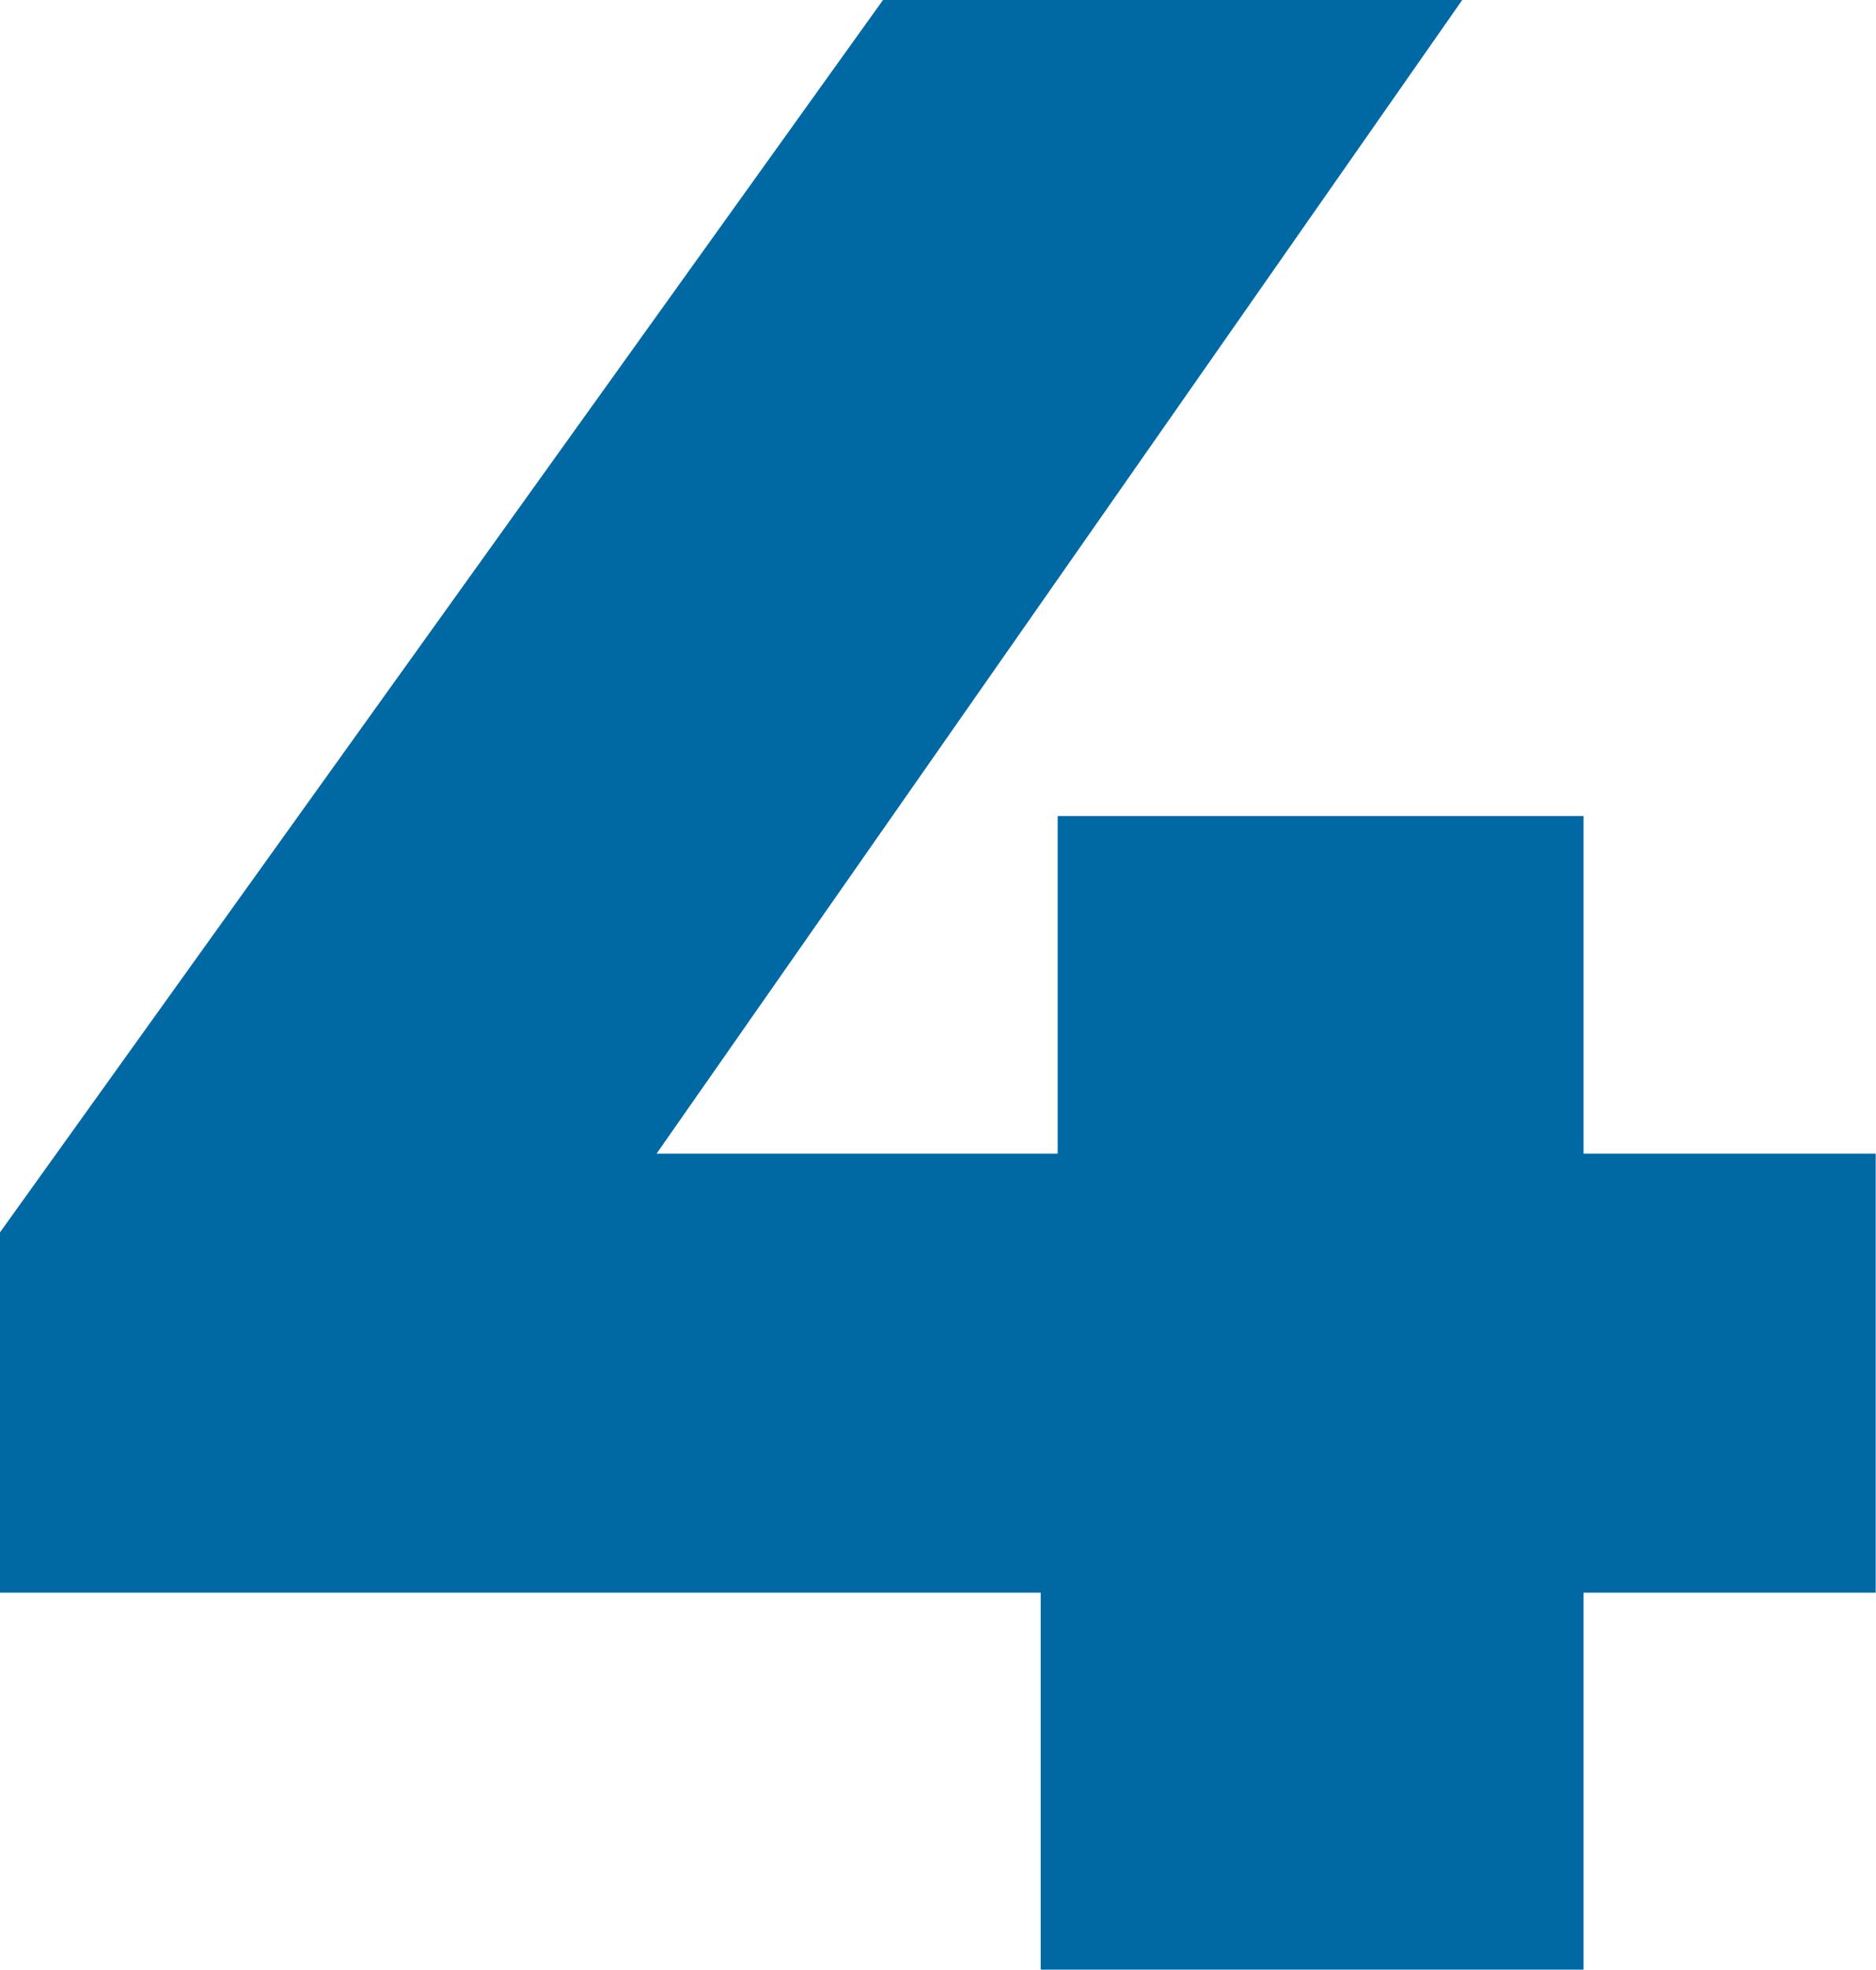
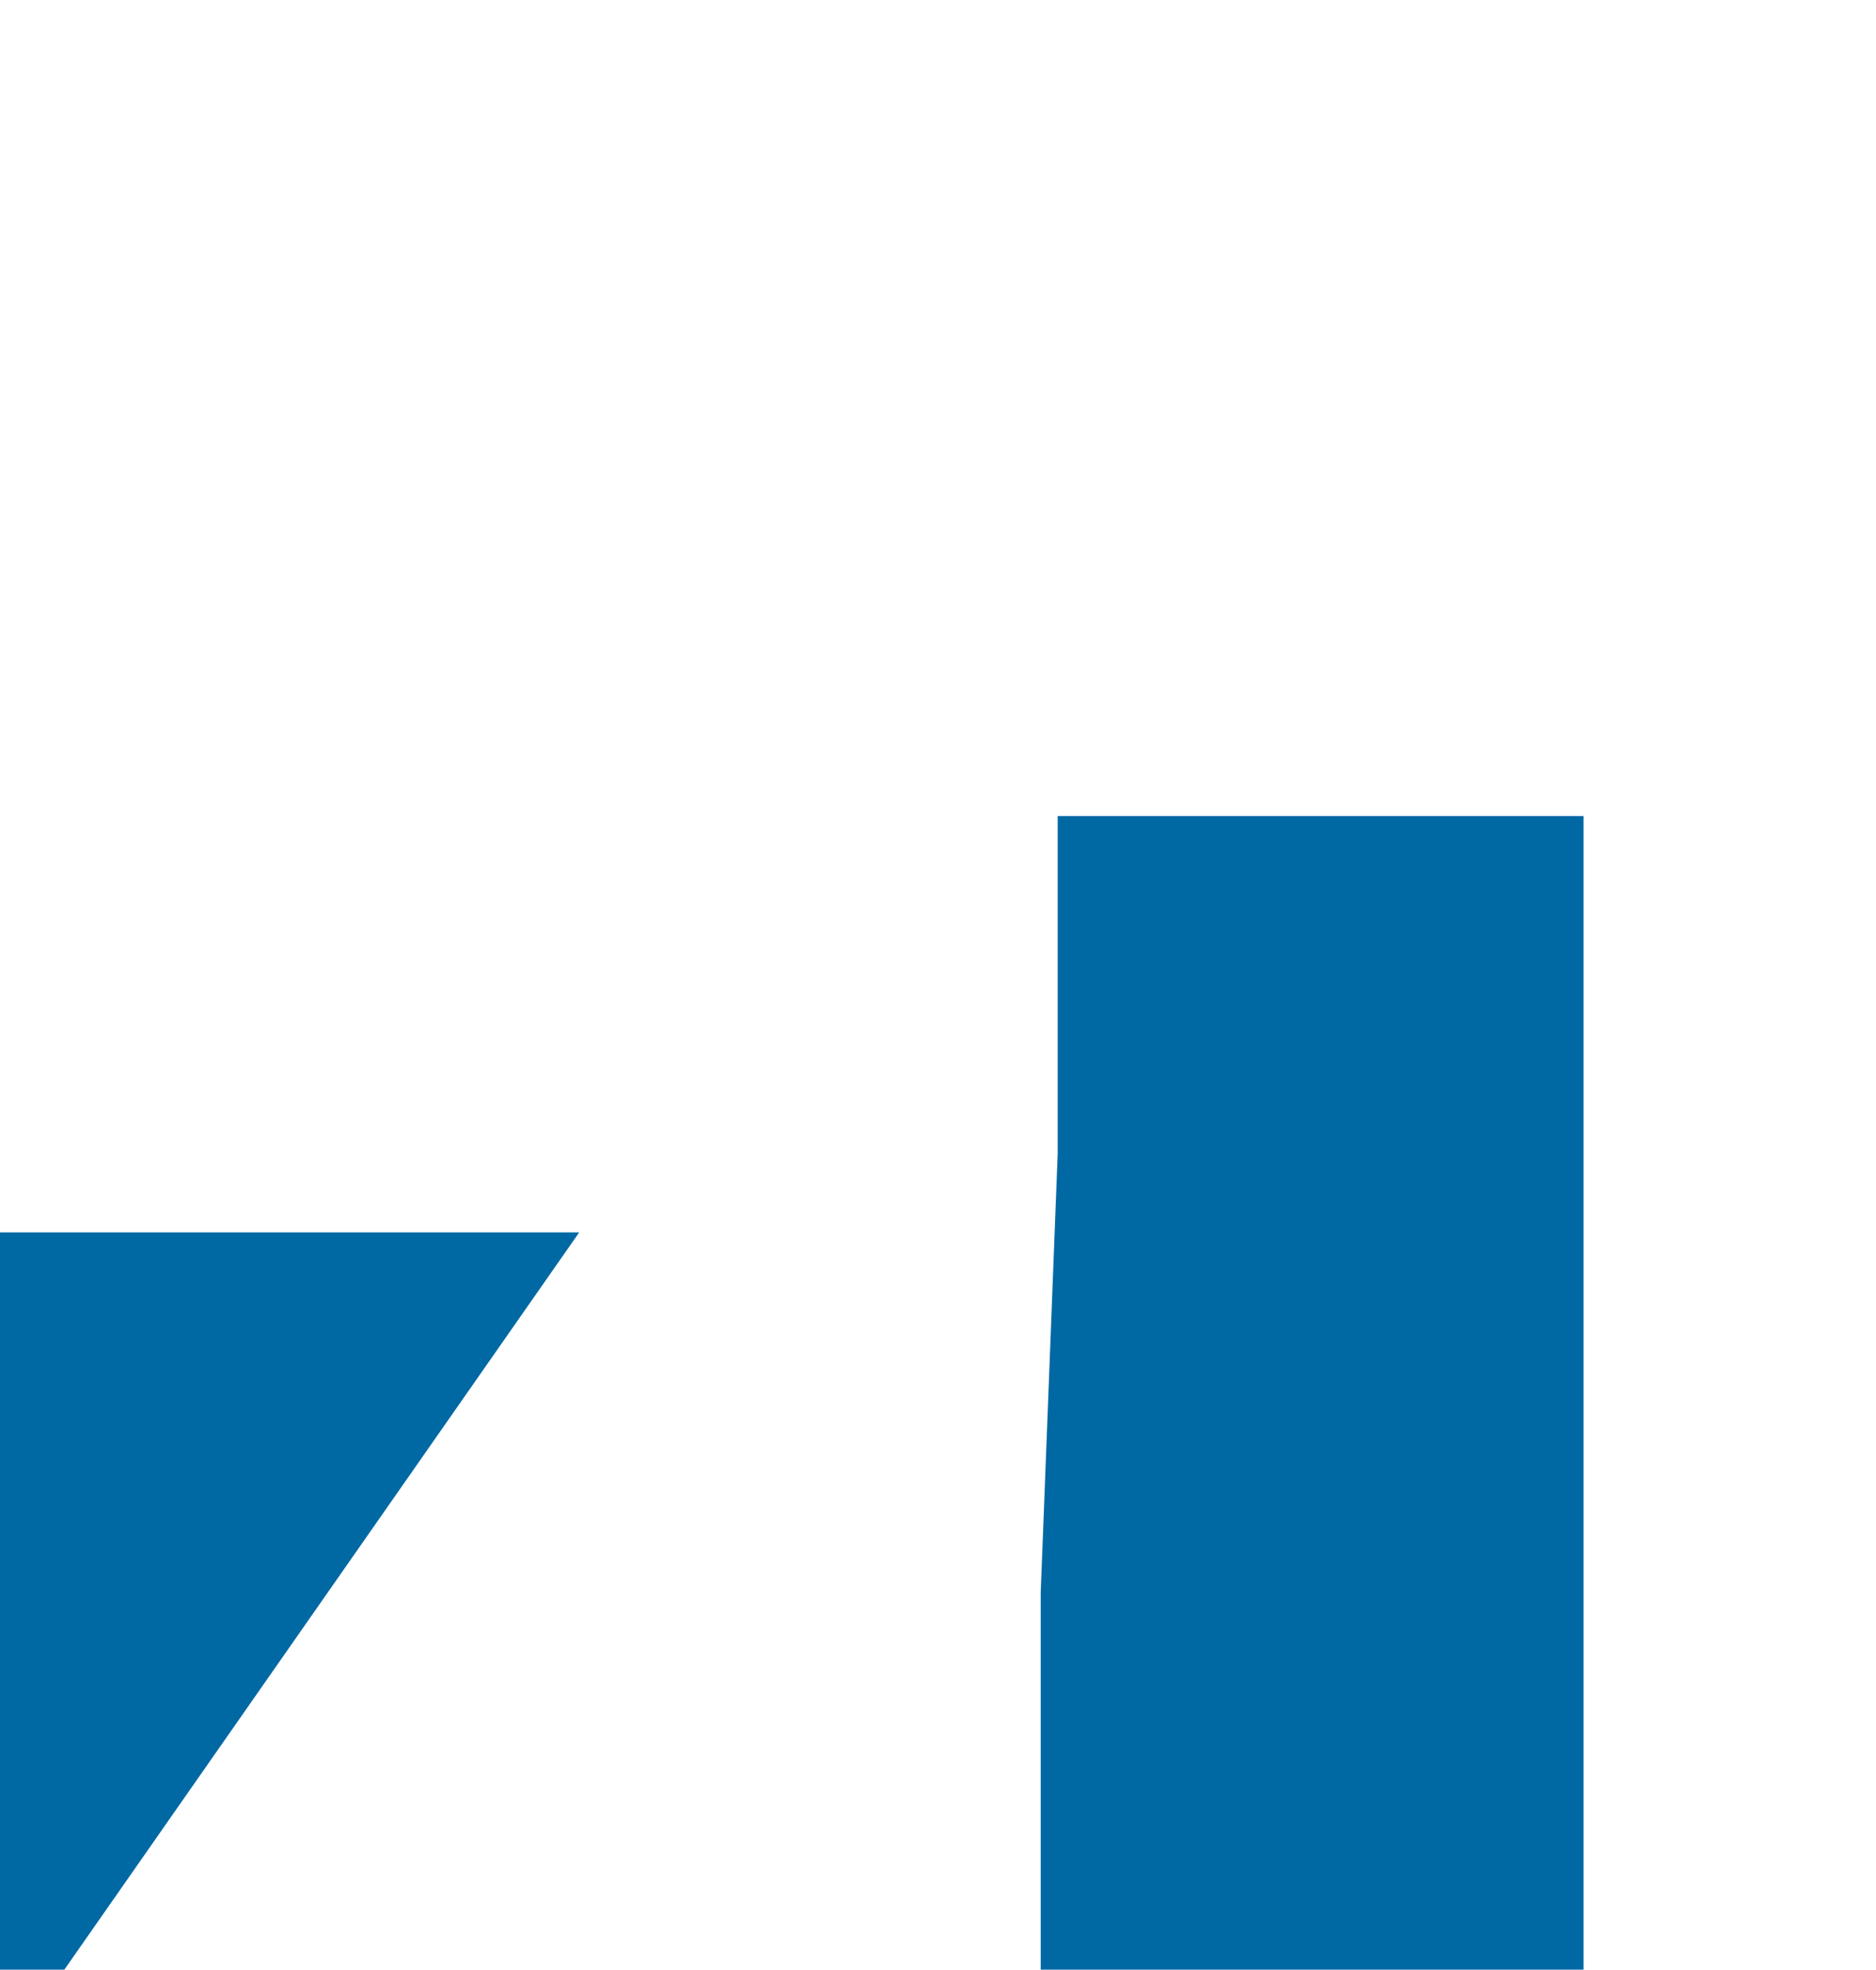
<svg xmlns="http://www.w3.org/2000/svg" id="Capa_2" data-name="Capa 2" viewBox="0 0 62.93 66.04">
  <defs>
    <style> .cls-1 { fill: #0069a4; stroke-width: 0px; } </style>
  </defs>
  <g id="Capa_1-2" data-name="Capa 1">
-     <path class="cls-1" d="M0,53.4v-12.08L29.62,0h19.43l-28.87,41.32-8.87-2.64h51.61v14.72H0ZM34.91,66.04v-12.64l.57-14.72v-11.32h17.64v38.68h-18.21Z" />
+     <path class="cls-1" d="M0,53.4v-12.08h19.43l-28.87,41.32-8.87-2.64h51.61v14.72H0ZM34.91,66.04v-12.64l.57-14.72v-11.32h17.64v38.68h-18.21Z" />
  </g>
</svg>